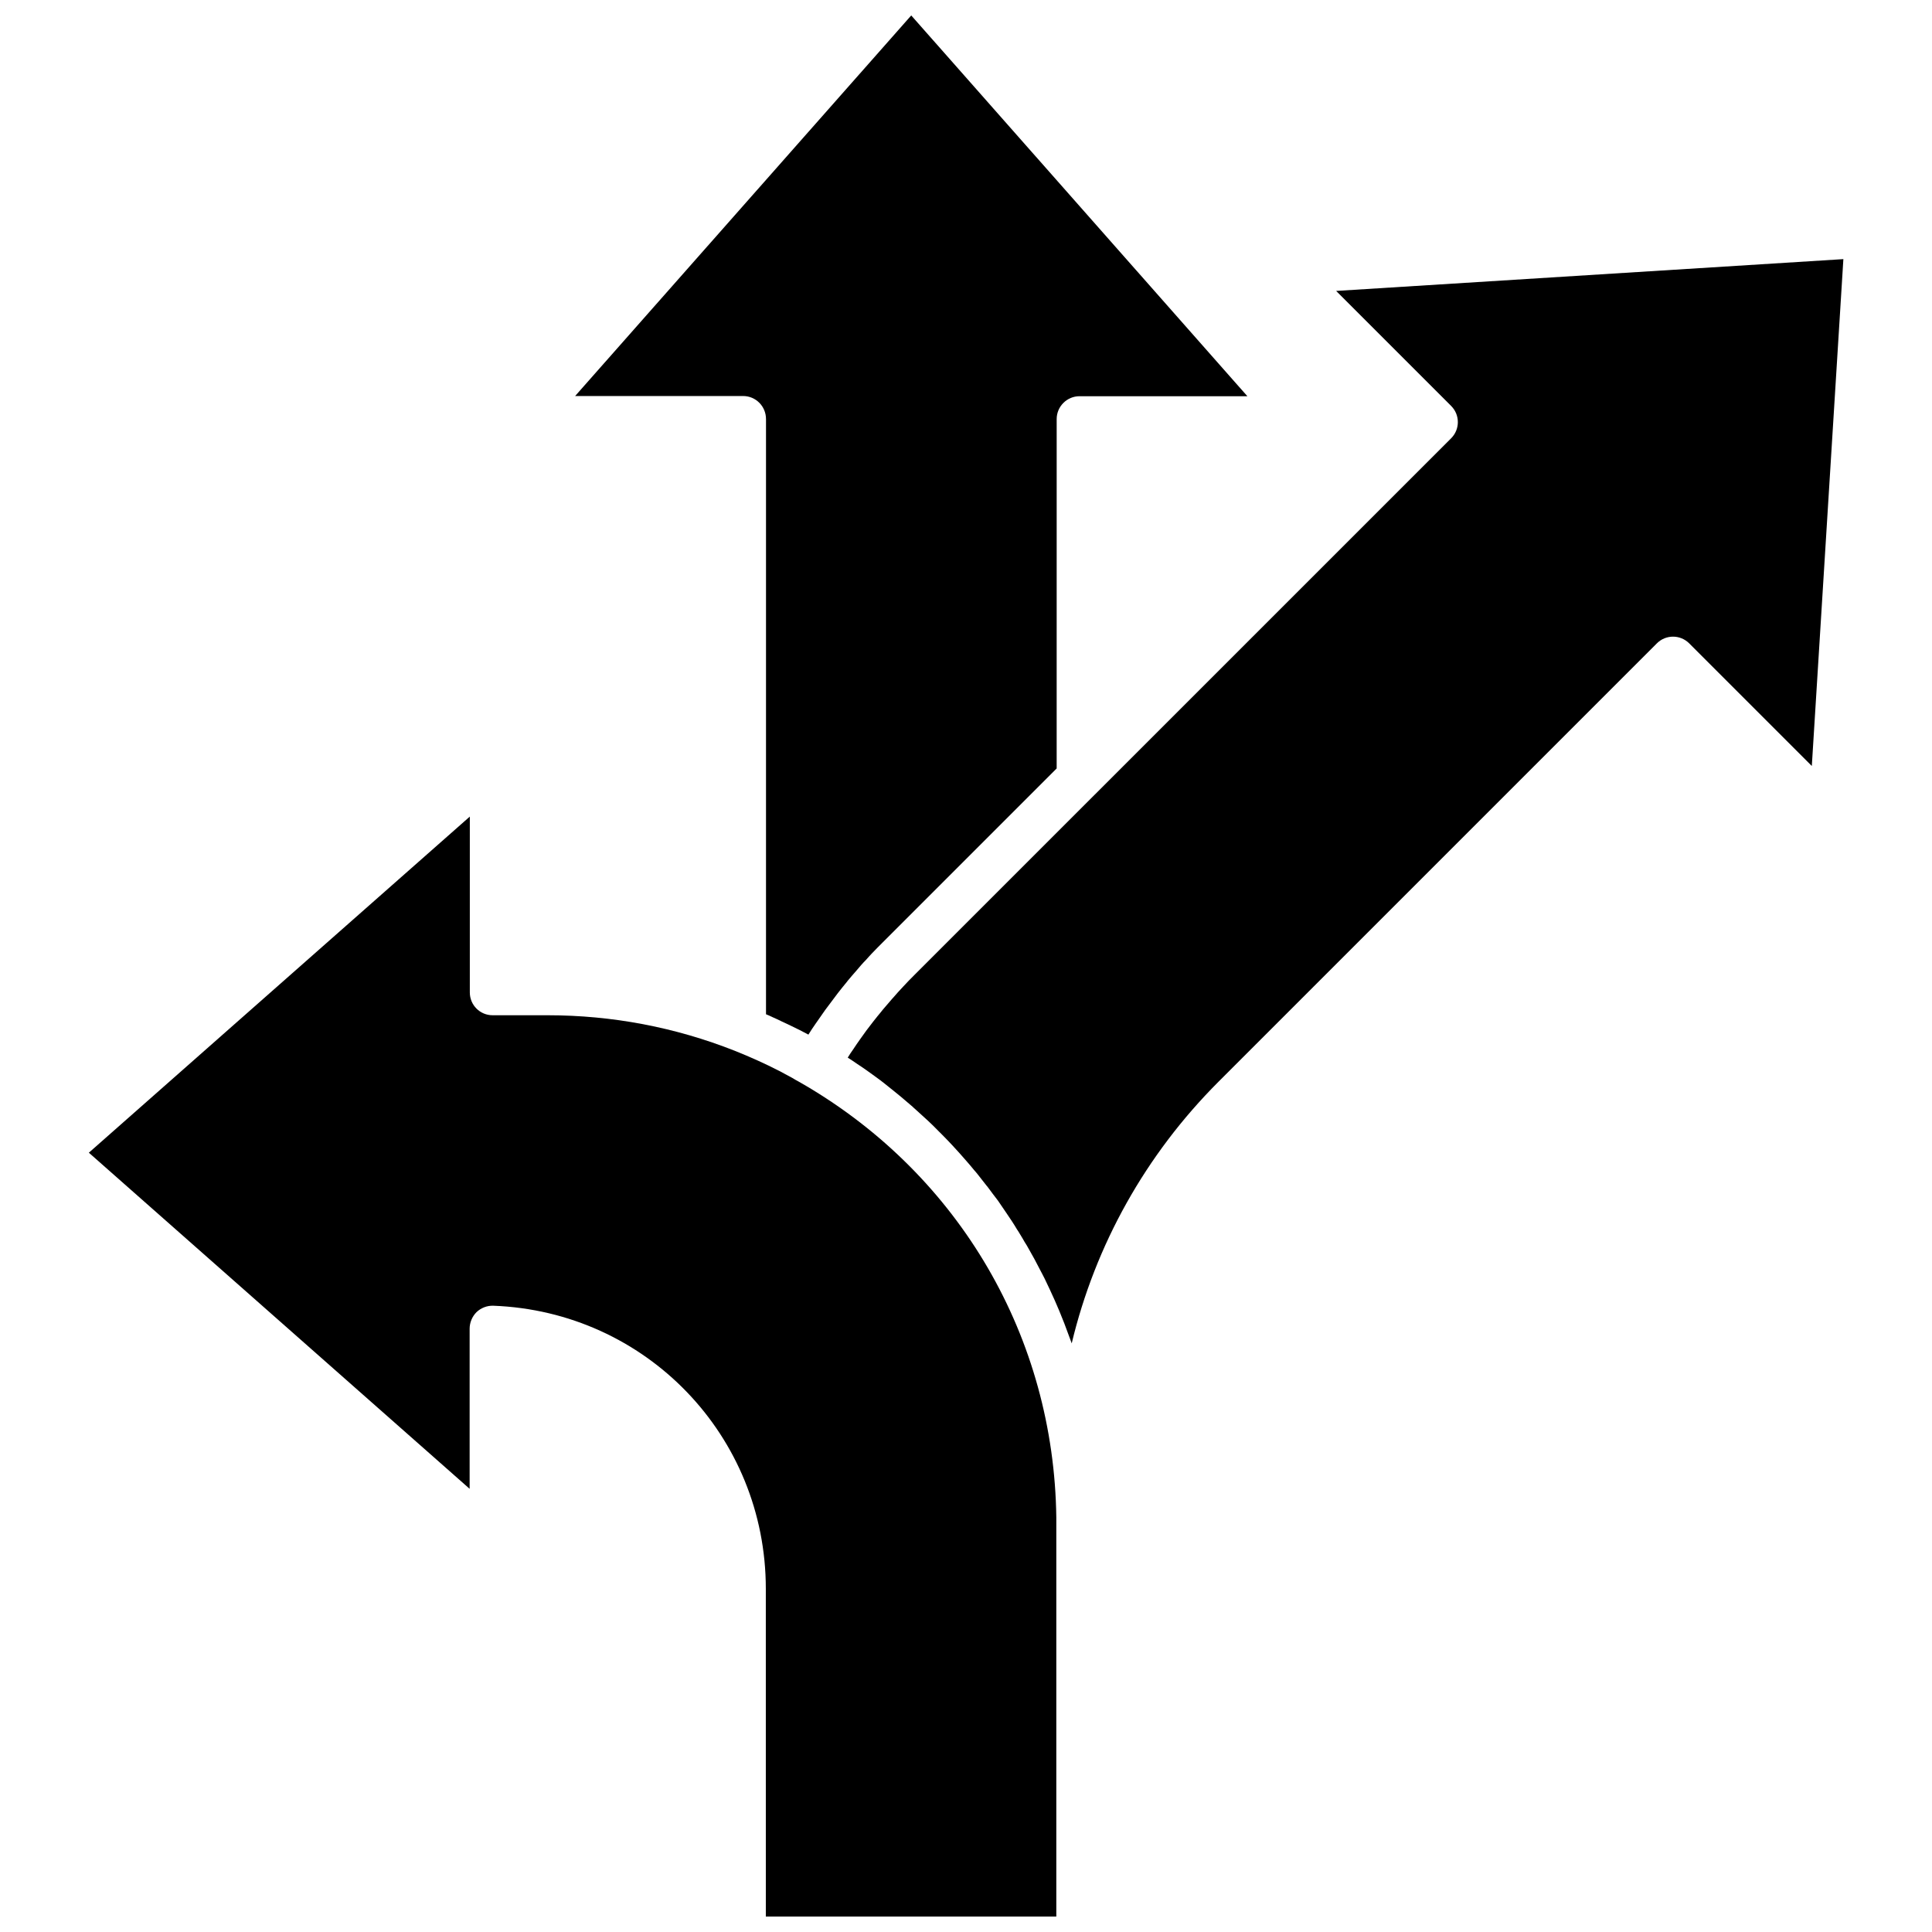
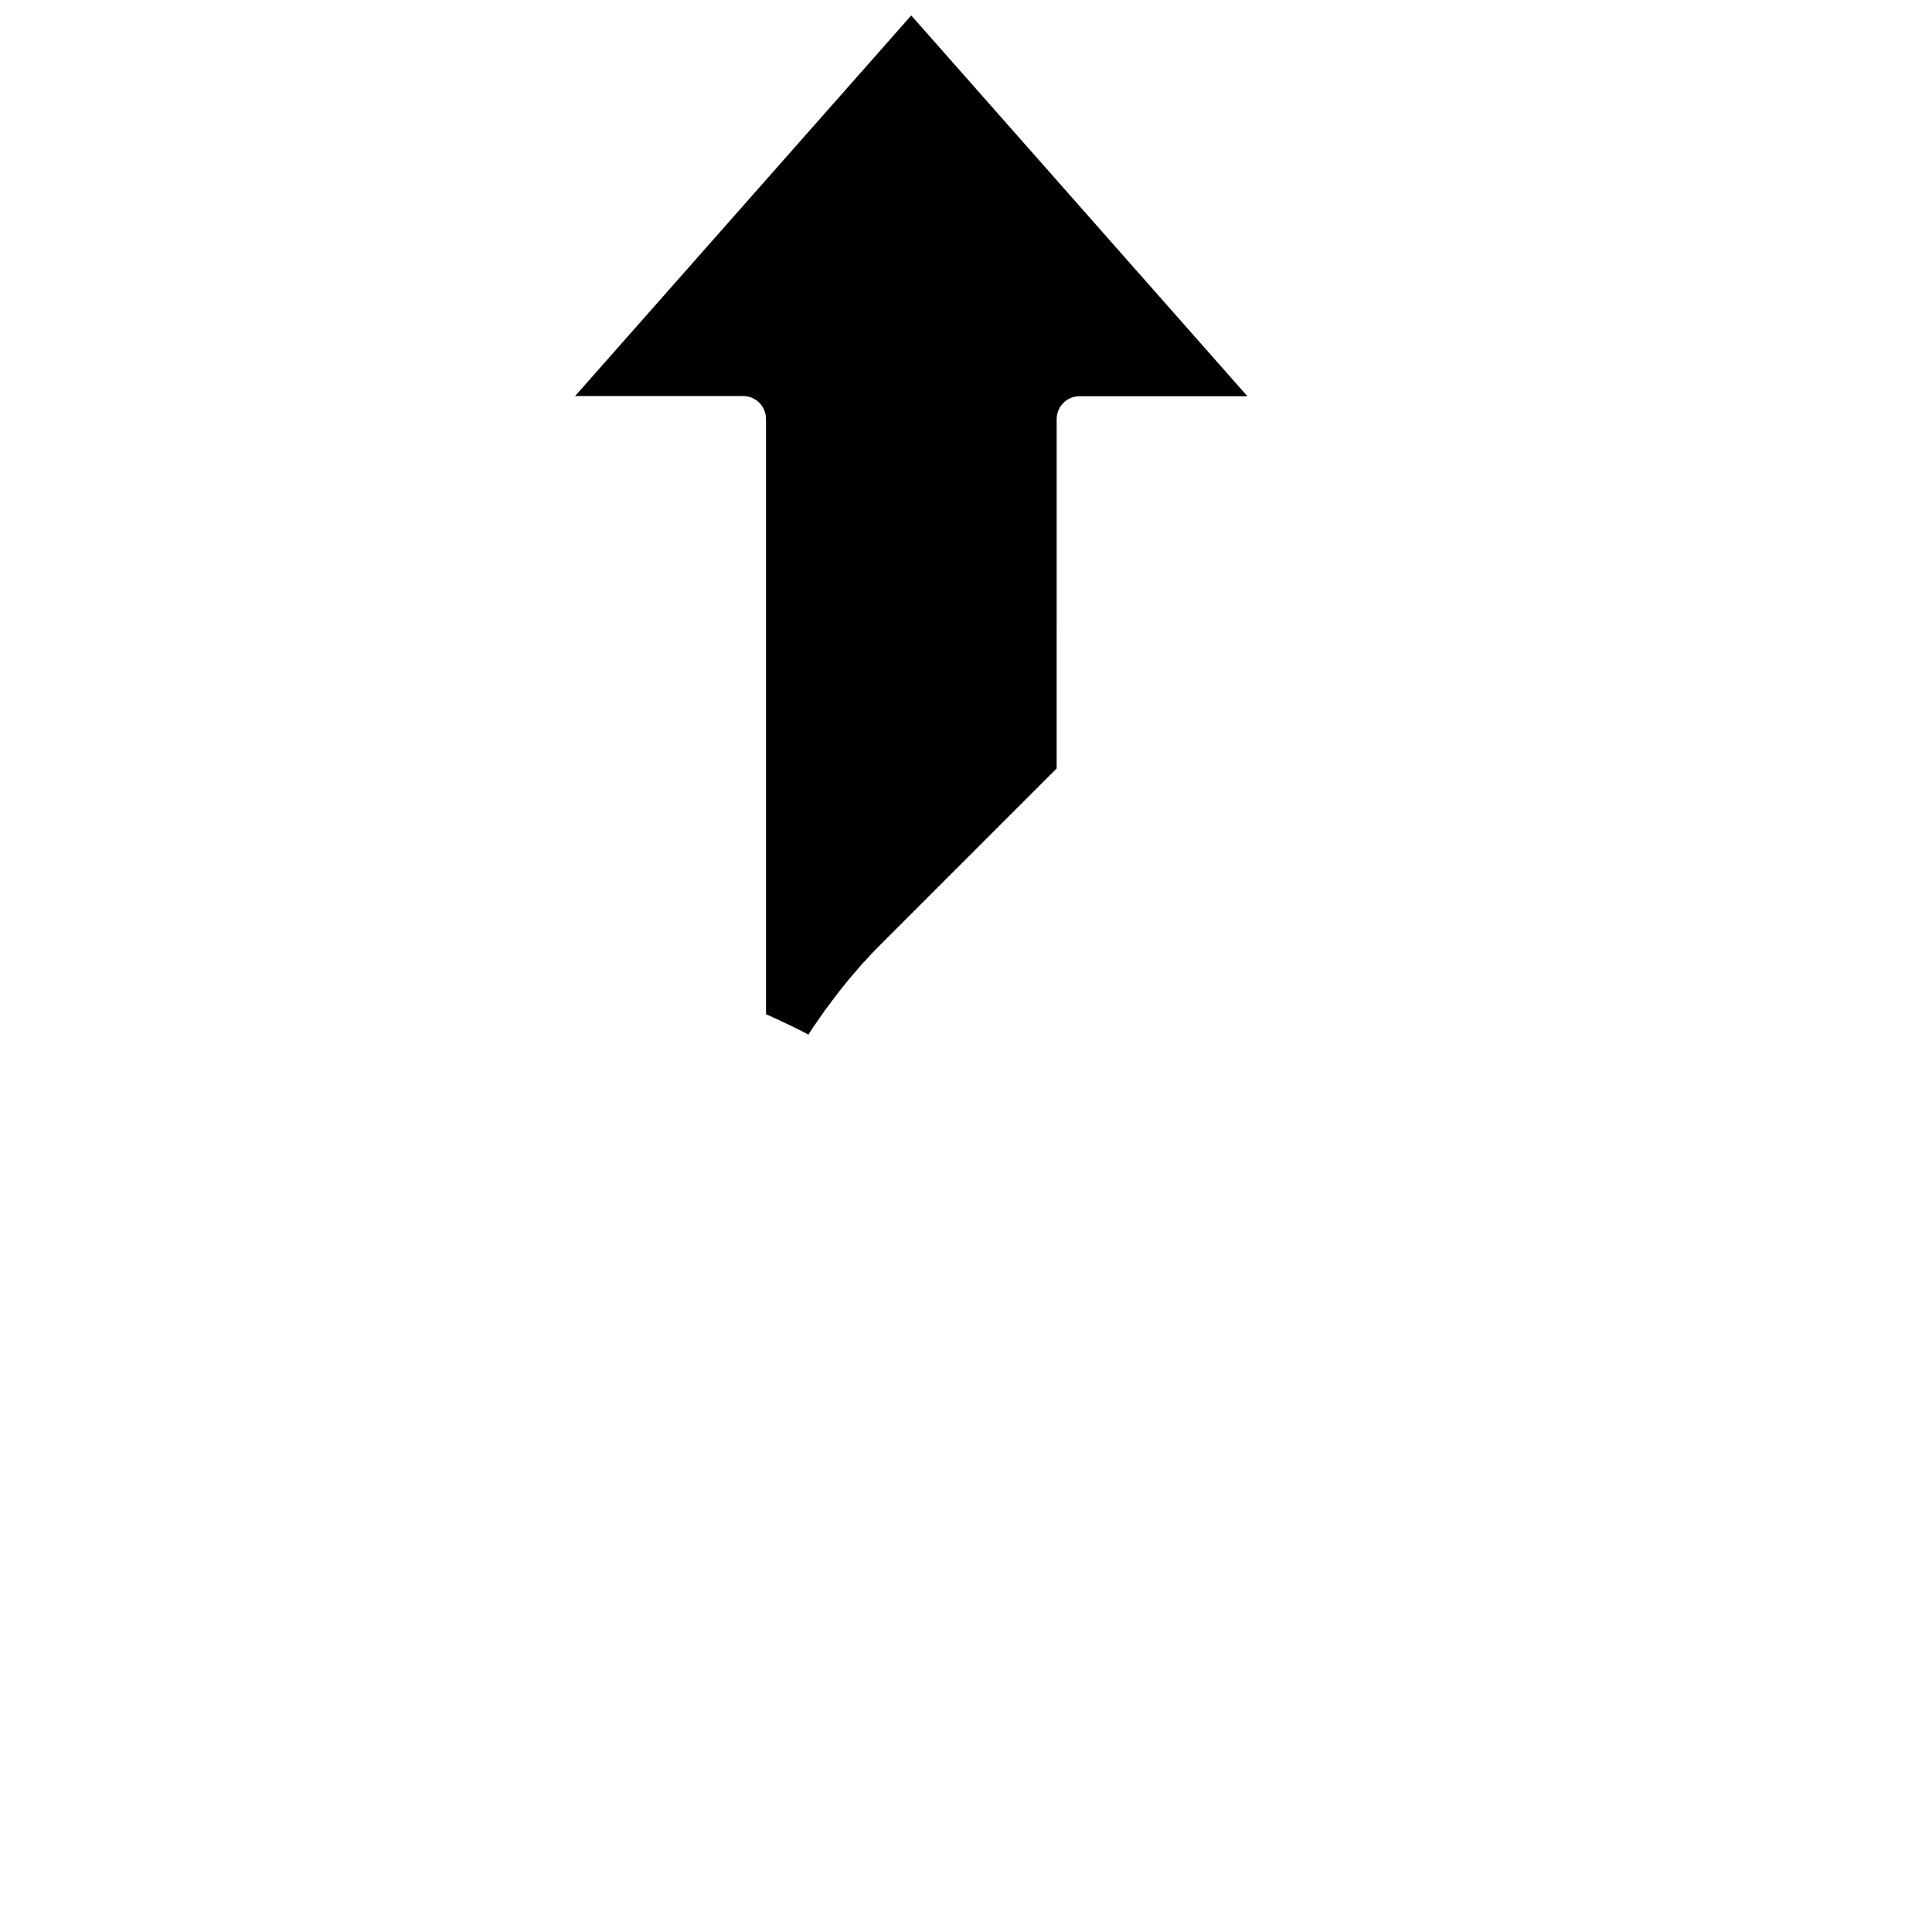
<svg xmlns="http://www.w3.org/2000/svg" width="800px" height="800px" version="1.1" viewBox="144 144 512 512">
  <defs>
    <clipPath id="b">
      <path d="m296 148.09h179v270.91h-179z" />
    </clipPath>
    <clipPath id="a">
-       <path d="m167 360h257v291.9h-257z" />
-     </clipPath>
+       </clipPath>
  </defs>
  <g clip-path="url(#b)">
    <path d="m347 255.05v157.74c0.605 0.25 1.211 0.504 1.812 0.805 0.707 0.301 1.461 0.656 2.168 1.008 0.855 0.402 1.715 0.805 2.57 1.211 1.613 0.754 3.176 1.562 4.684 2.367 0.605-0.957 1.211-1.914 1.863-2.82 0.855-1.211 1.715-2.469 2.57-3.68 1.109-1.512 2.215-2.973 3.324-4.434 0.805-1.008 1.613-2.066 2.469-3.074 0.051-0.051 0.102-0.102 0.102-0.152 0.805-0.957 1.562-1.863 2.418-2.82 0.805-0.957 1.613-1.914 2.519-2.82 0.504-0.605 1.059-1.16 1.562-1.715 0.906-0.957 1.863-1.914 2.82-2.871l46.148-46.148 0.004-92.598c0-3.324 2.719-6.047 6.047-6.047h44.488l-89.078-100.91-89.074 100.86h44.535c3.328 0 6.047 2.719 6.047 6.094z" />
  </g>
  <g clip-path="url(#a)">
-     <path d="m357.23 431.54c-0.555-0.301-1.109-0.656-1.664-0.957s-1.109-0.605-1.664-0.957l-3.375-1.812c-3.828-1.965-7.758-3.727-11.789-5.34-15.82-6.246-32.496-9.422-49.625-9.422h-14.559c-3.375 0-6.047-2.719-6.047-6.047v-46.602l-100.96 89.074 100.91 89.074v-42.422c0-1.613 0.656-3.223 1.812-4.383 1.211-1.16 2.82-1.762 4.434-1.715 40.508 1.512 72.246 34.461 72.246 75.016l0.004 86.859h76.98v-105.75c-0.605-47.66-25.543-90.484-66.703-114.62z" />
-   </g>
-   <path d="m498.09 221.1 30.48 30.48c2.367 2.367 2.367 6.195 0 8.566l-142.18 142.17c-1.008 1.008-2.016 2.016-2.973 3.074-0.957 1.008-1.914 2.066-2.82 3.125-0.051 0.051-0.102 0.102-0.102 0.102-0.805 0.957-1.664 1.914-2.469 2.871-0.152 0.203-0.301 0.352-0.402 0.504-0.805 0.957-1.562 1.914-2.316 2.871-1.16 1.461-2.266 2.973-3.324 4.484-0.656 0.906-1.258 1.812-1.863 2.719-0.504 0.707-1.008 1.461-1.461 2.215 0.855 0.555 1.715 1.109 2.57 1.715 0.152 0.102 0.301 0.203 0.453 0.301 1.258 0.805 2.469 1.715 3.68 2.57 1.258 0.906 2.57 1.863 3.777 2.871 1.211 0.957 2.469 1.965 3.68 2.973 1.008 0.855 2.016 1.715 3.074 2.621 0.203 0.203 0.402 0.402 0.656 0.605 1.109 1.008 2.266 2.066 3.375 3.074 0.906 0.855 1.812 1.715 2.672 2.621l1.211 1.211c0.855 0.855 1.715 1.762 2.57 2.672 1.309 1.41 2.621 2.871 3.879 4.332 0.656 0.754 1.309 1.512 1.914 2.266 0.301 0.301 0.555 0.656 0.855 1.008 0.855 1.059 1.715 2.168 2.57 3.273 0.051 0 0.051 0.051 0.102 0.102 0.906 1.211 1.812 2.469 2.769 3.68 0.754 1.109 1.512 2.215 2.266 3.324 0.957 1.41 1.914 2.82 2.769 4.281 0.301 0.453 0.605 0.906 0.855 1.359 0.402 0.656 0.805 1.309 1.16 1.965 0.402 0.605 0.754 1.211 1.109 1.863 1.008 1.762 2.016 3.578 2.922 5.391 0.453 0.805 0.855 1.664 1.309 2.519 0.906 1.914 1.812 3.777 2.672 5.742 0.402 0.906 0.805 1.863 1.211 2.82 0.906 2.168 1.762 4.383 2.57 6.648 0.25 0.605 0.453 1.258 0.707 1.914 6.246-26.047 19.547-49.977 38.945-69.375l116.13-116.13c2.367-2.367 6.195-2.367 8.566 0l32.496 32.496 8.363-134.32z" />
+     </g>
</svg>